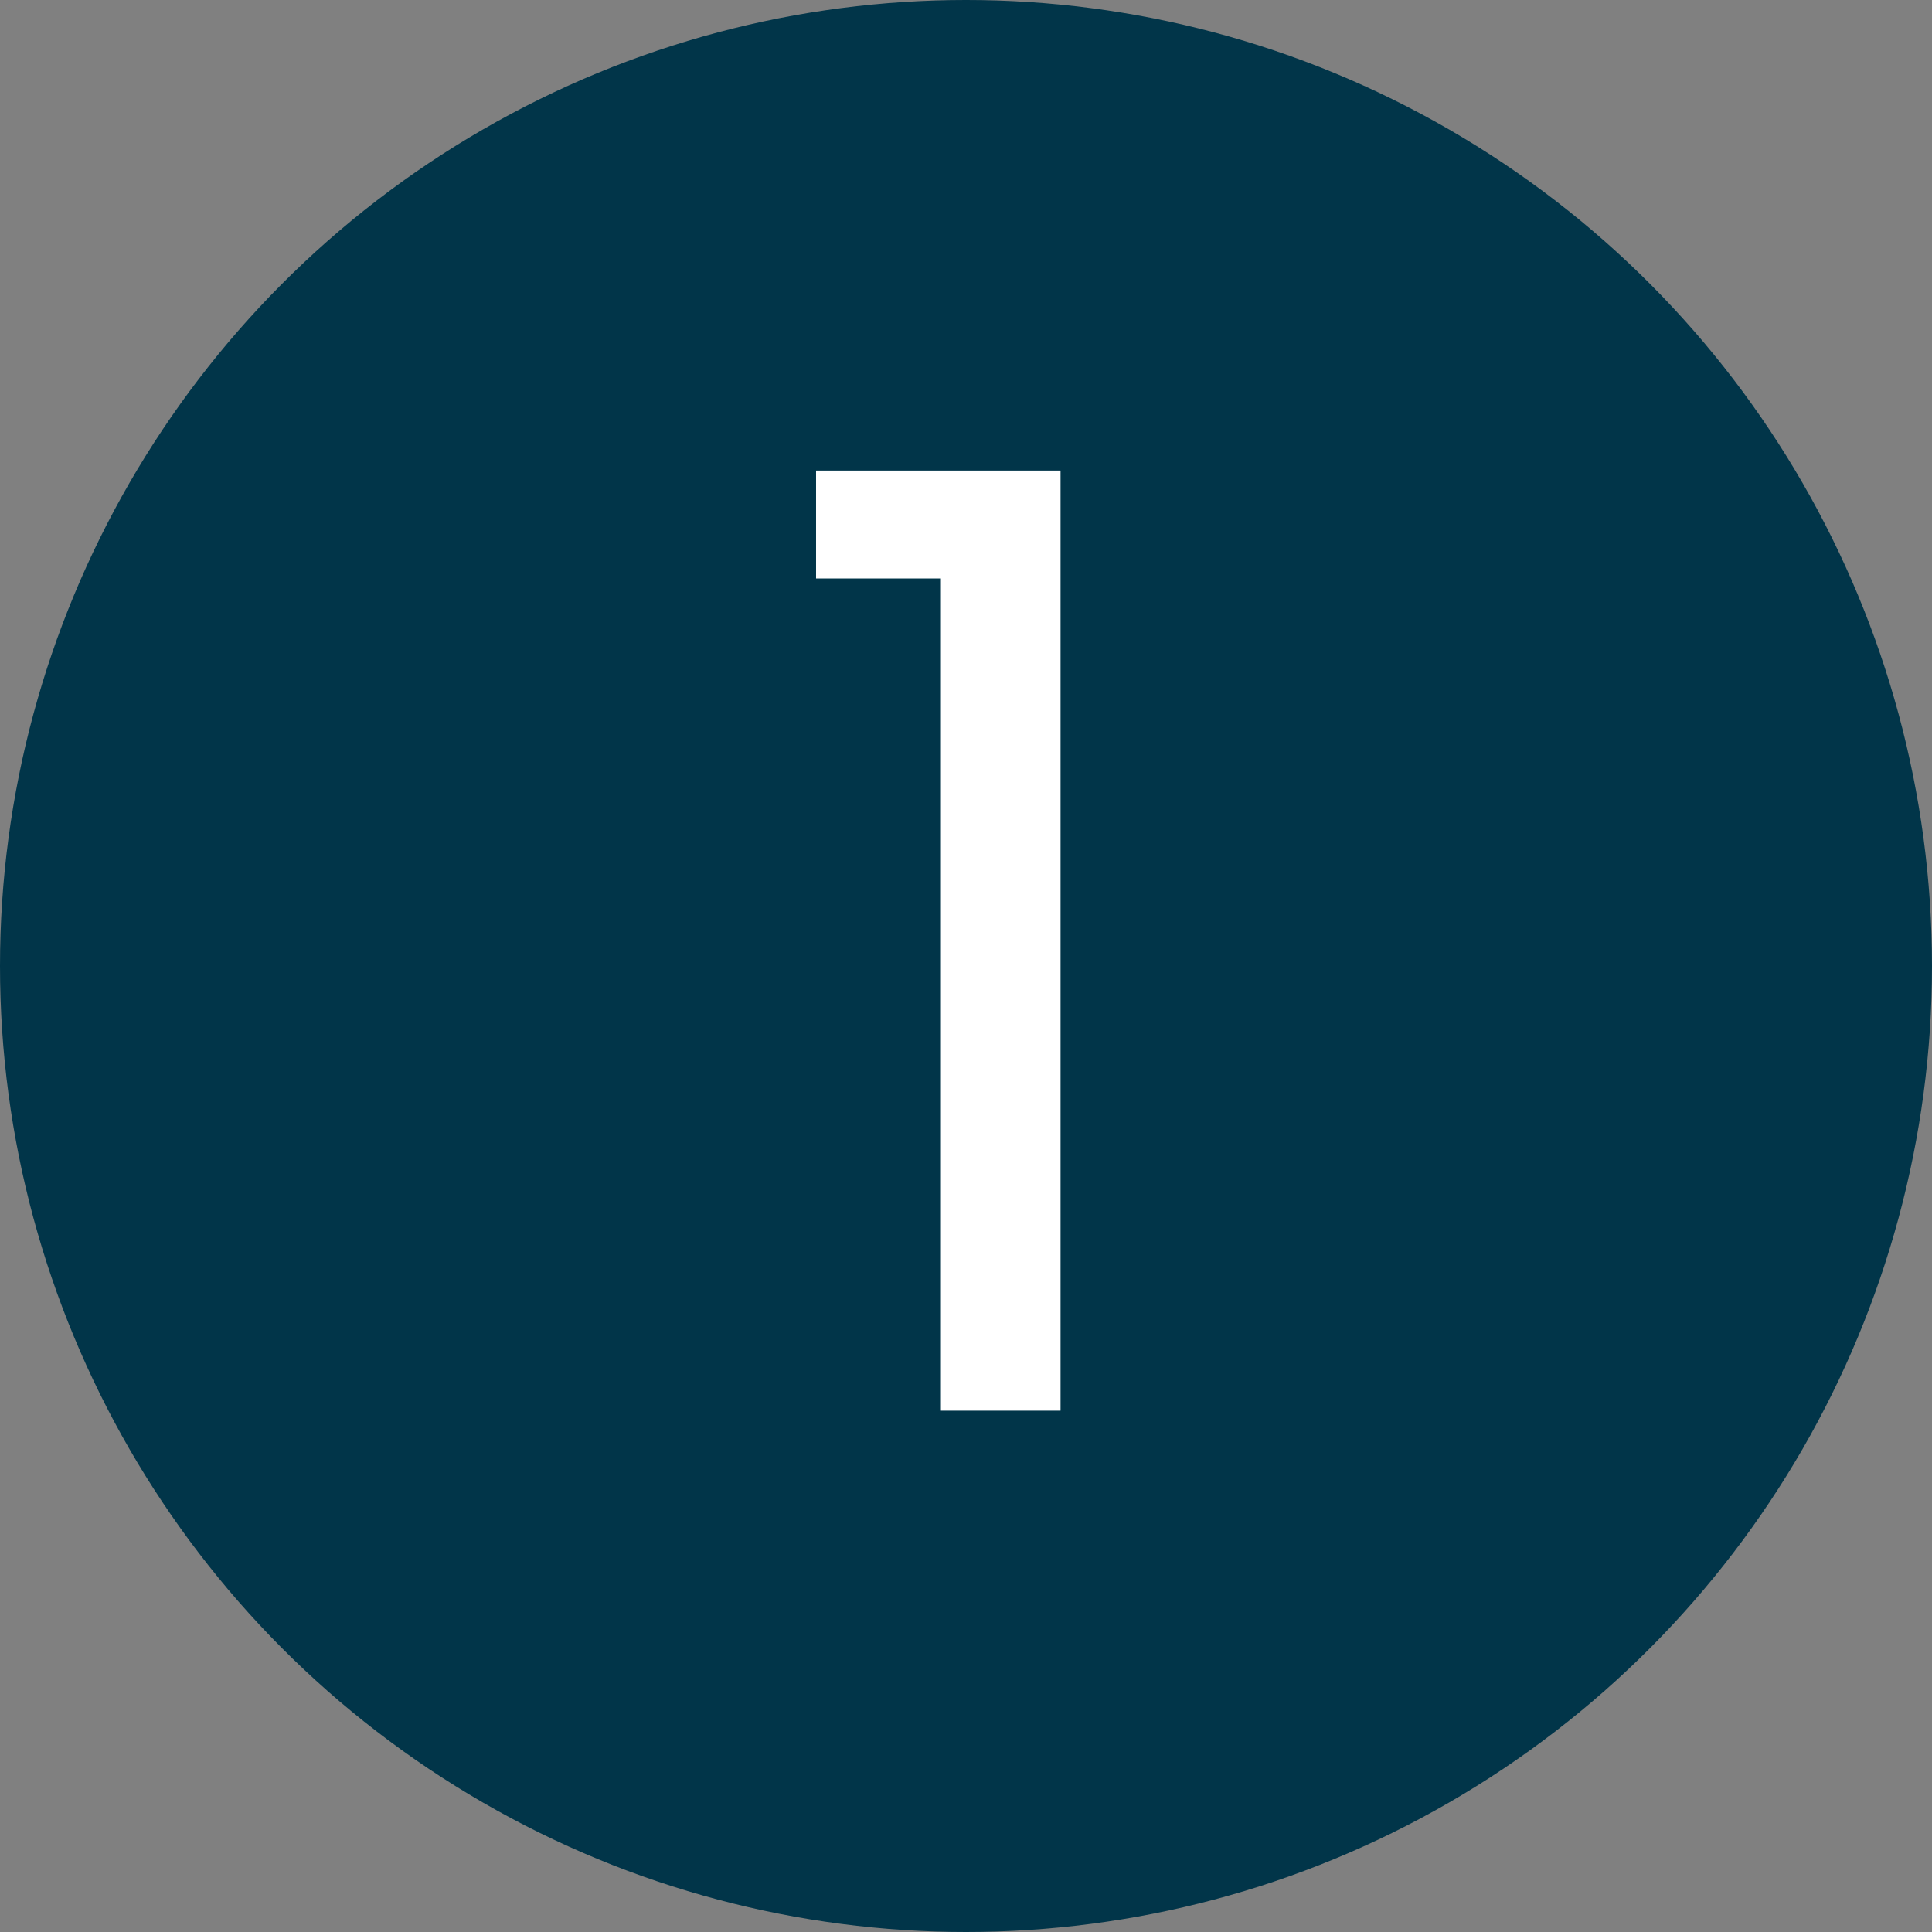
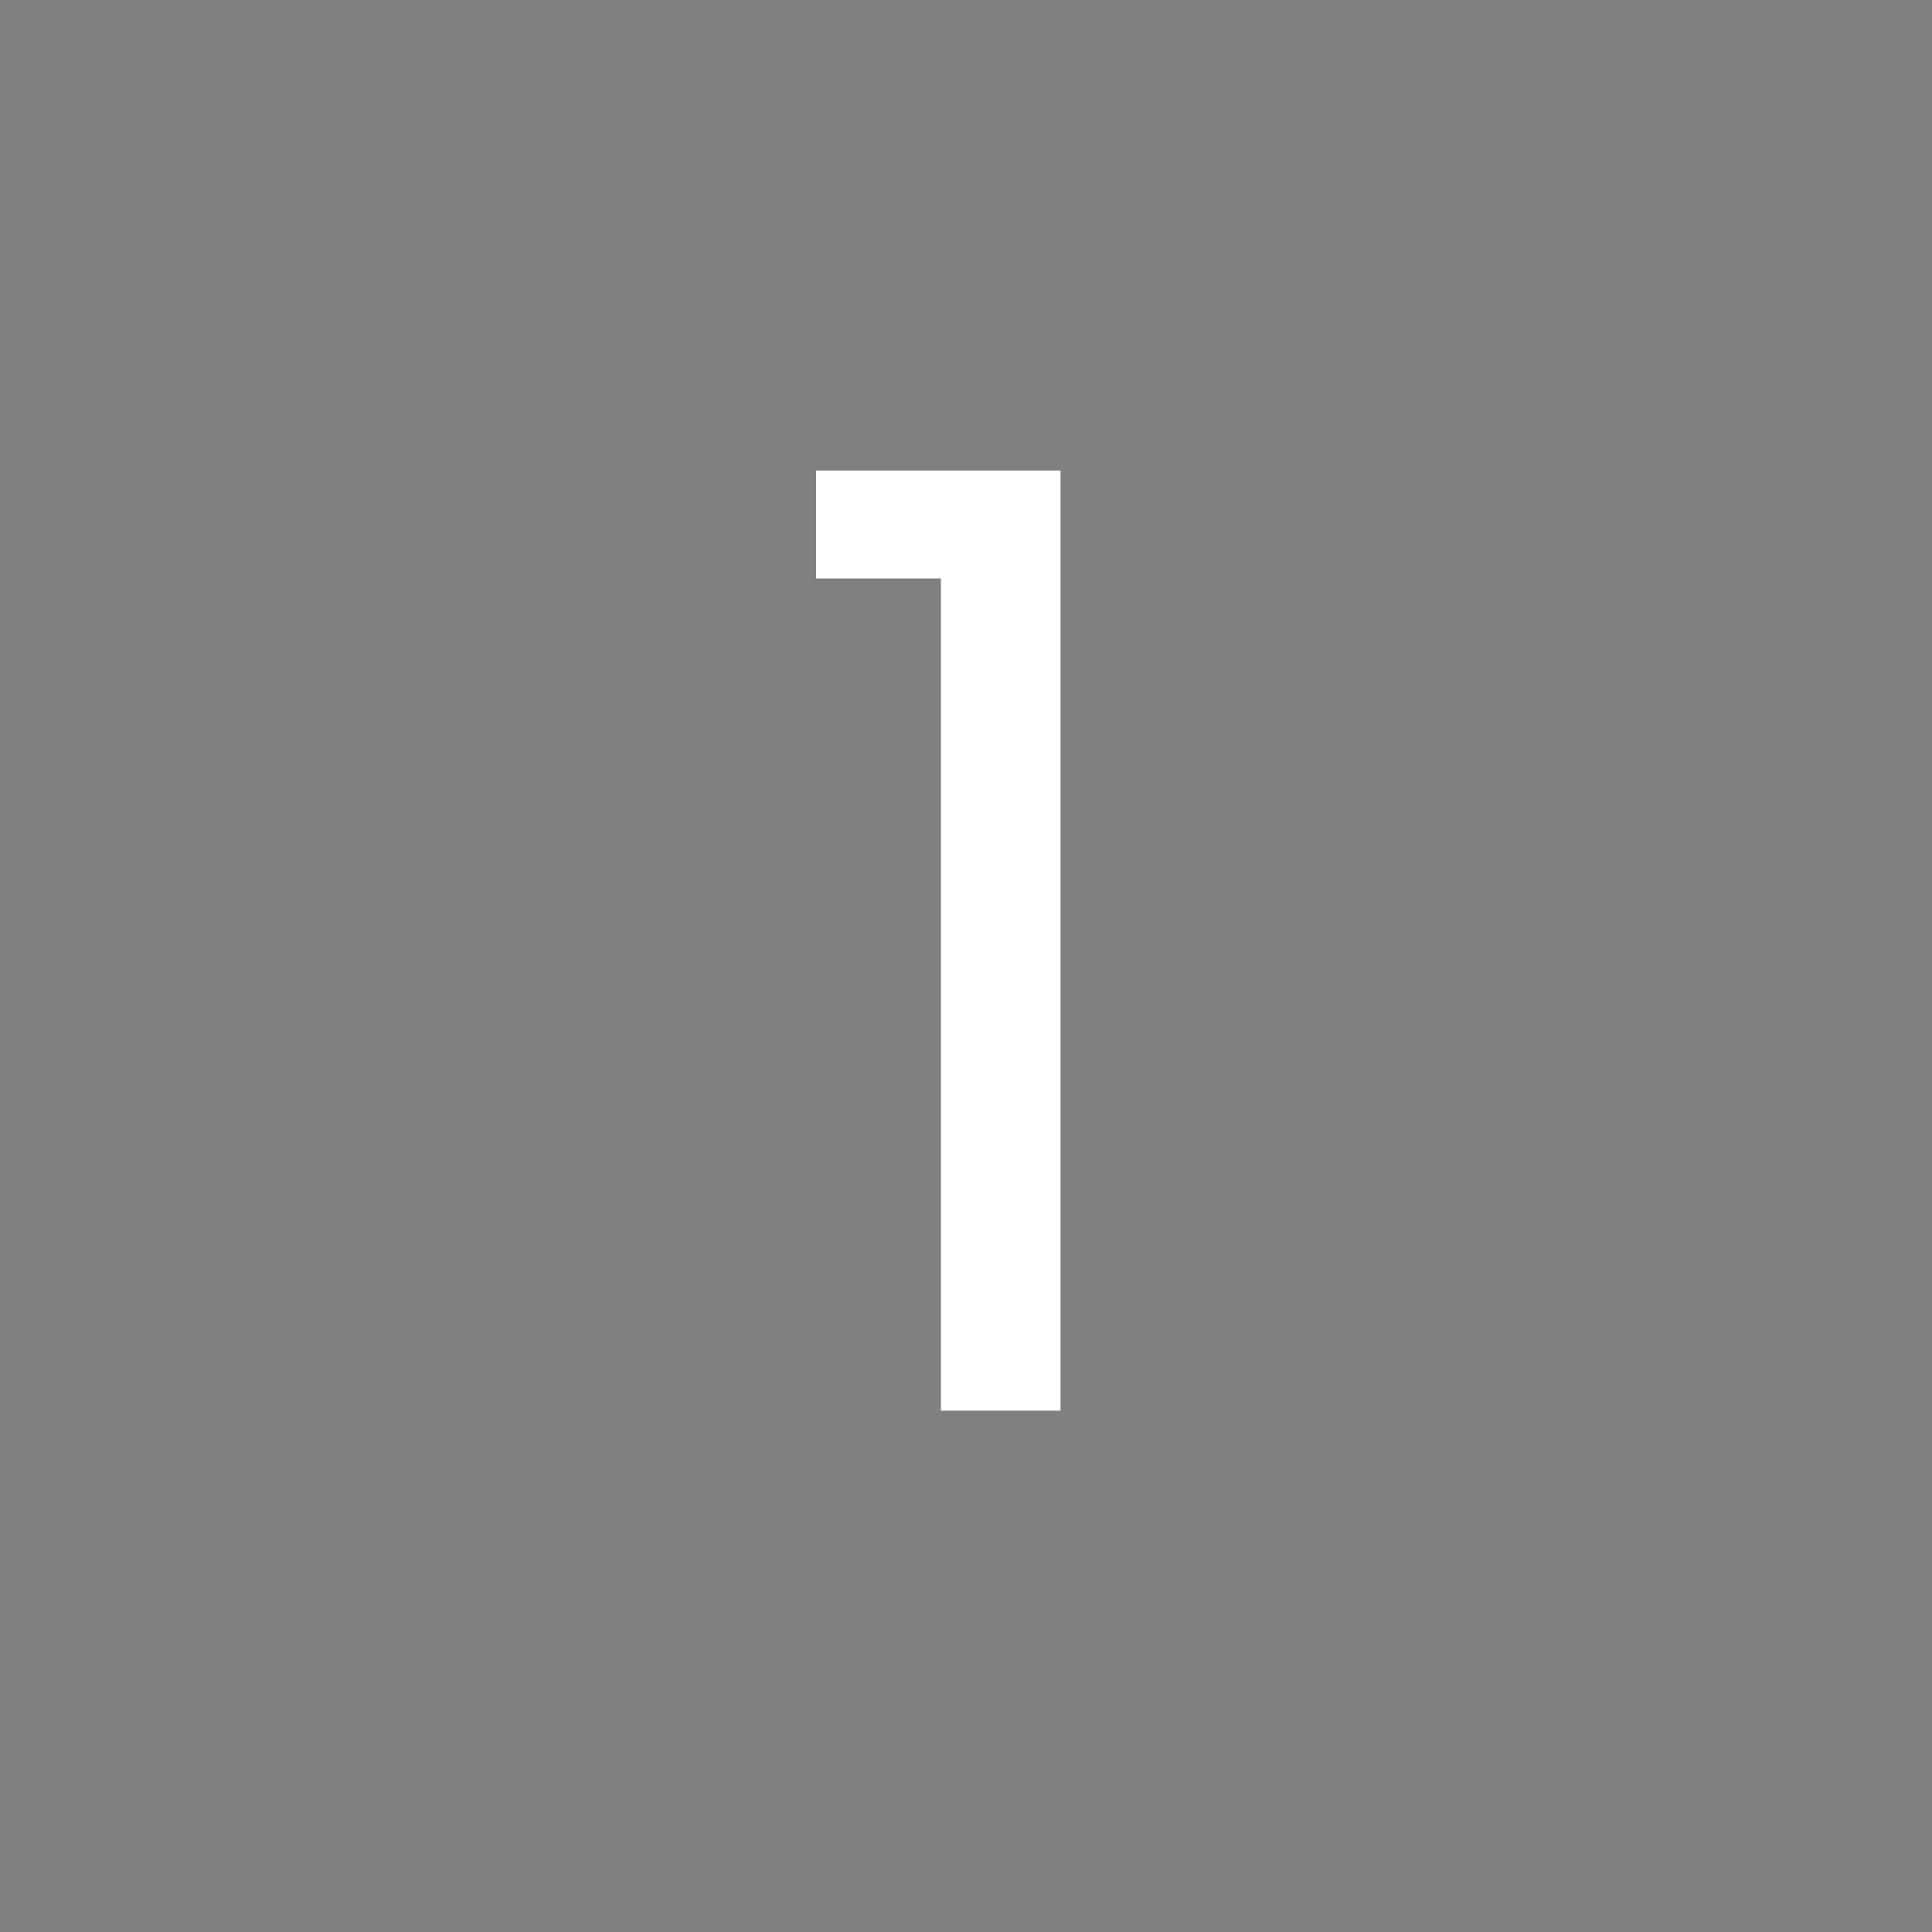
<svg xmlns="http://www.w3.org/2000/svg" width="63" height="63" viewBox="0 0 63 63" fill="none">
  <rect x="0" y="0" width="63" height="63" fill="#808080" stroke="none" />
-   <circle cx="31.5" cy="31.5" r="31.5" fill="#013549" />
  <path d="M26.611 18.863V15.344H34.583V46H30.682V18.863H26.611Z" fill="white" />
</svg>